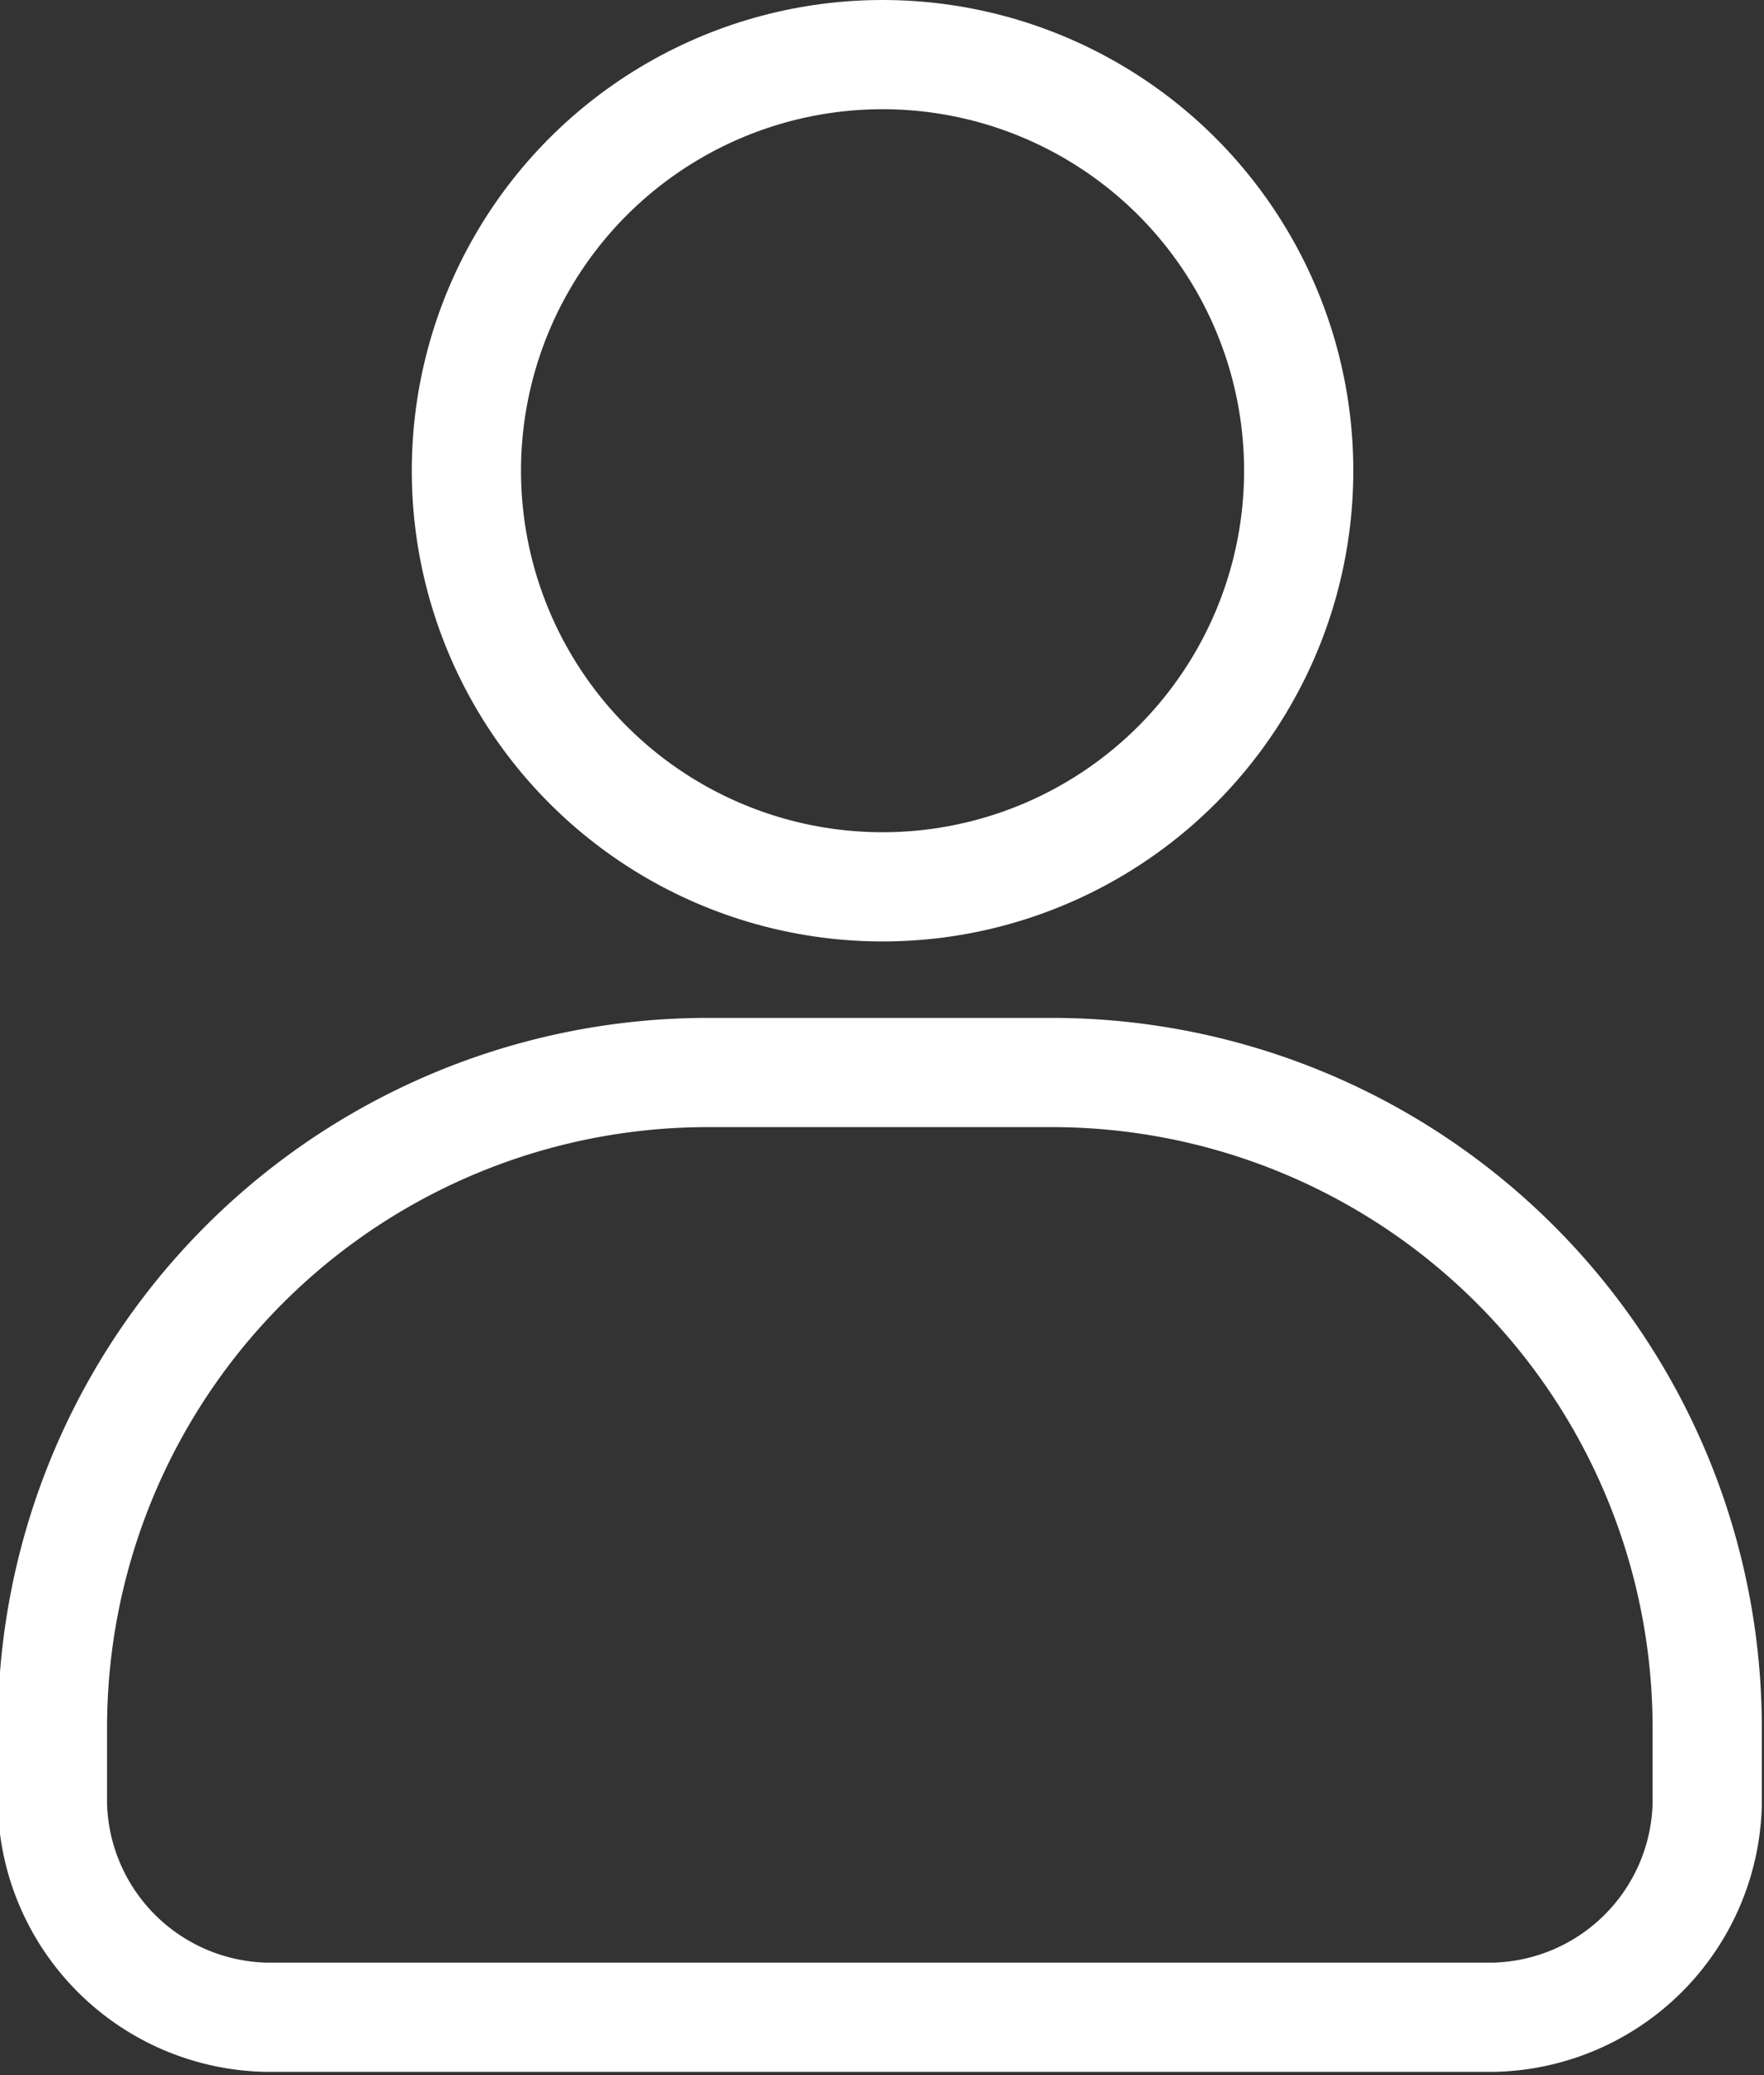
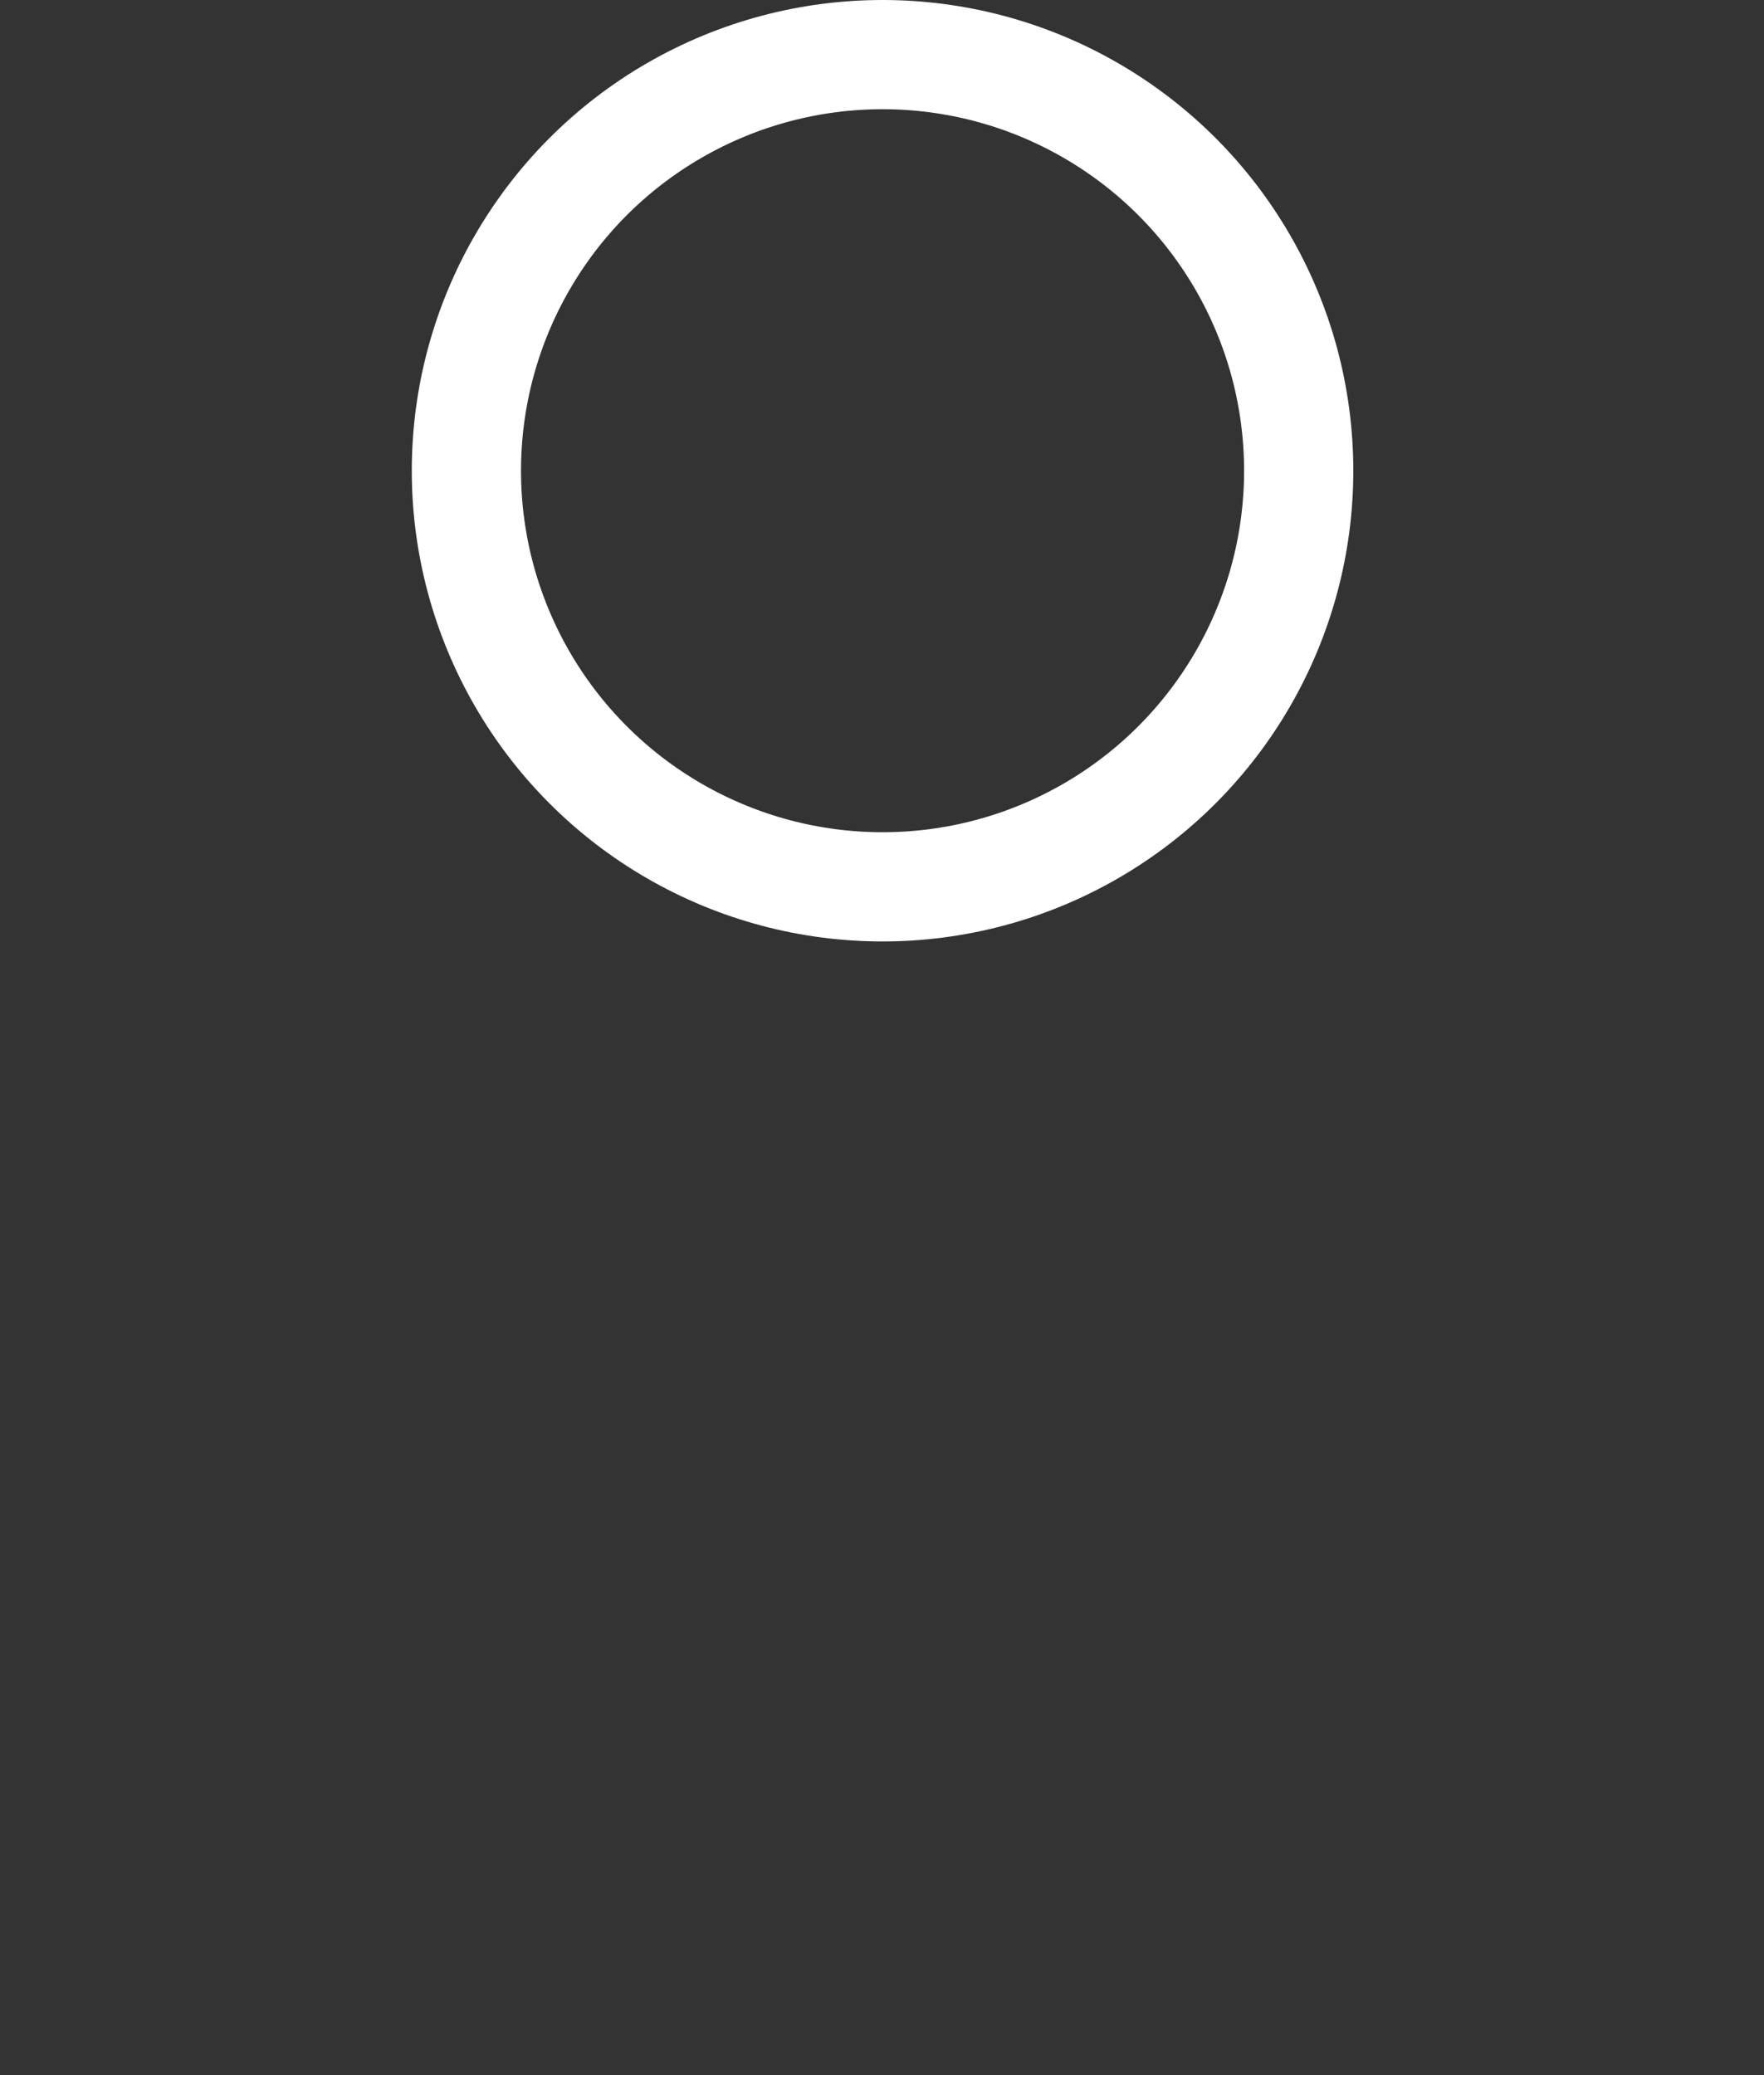
<svg xmlns="http://www.w3.org/2000/svg" id="Capa_1" data-name="Capa 1" viewBox="0 0 16.15 19">
  <rect x="0" y="0" width="16.15" height="19" fill="#333333" stroke="none" />
  <defs>
    <style>.cls-1{fill:none;stroke:#ffffff;stroke-miterlimit:10;}</style>
  </defs>
  <title>user</title>
-   <path class="cls-1" d="M-470.42,1299.15h3.09a6,6,0,0,1,6,6v0.7a2,2,0,0,1-1.95,1.95h-11.25a2,2,0,0,1-1.95-1.95v-0.7a6,6,0,0,1,6-6h0Z" transform="translate(476.96 -1289.33)" />
  <circle class="cls-1" cx="8.08" cy="4.31" r="3.81" />
</svg>